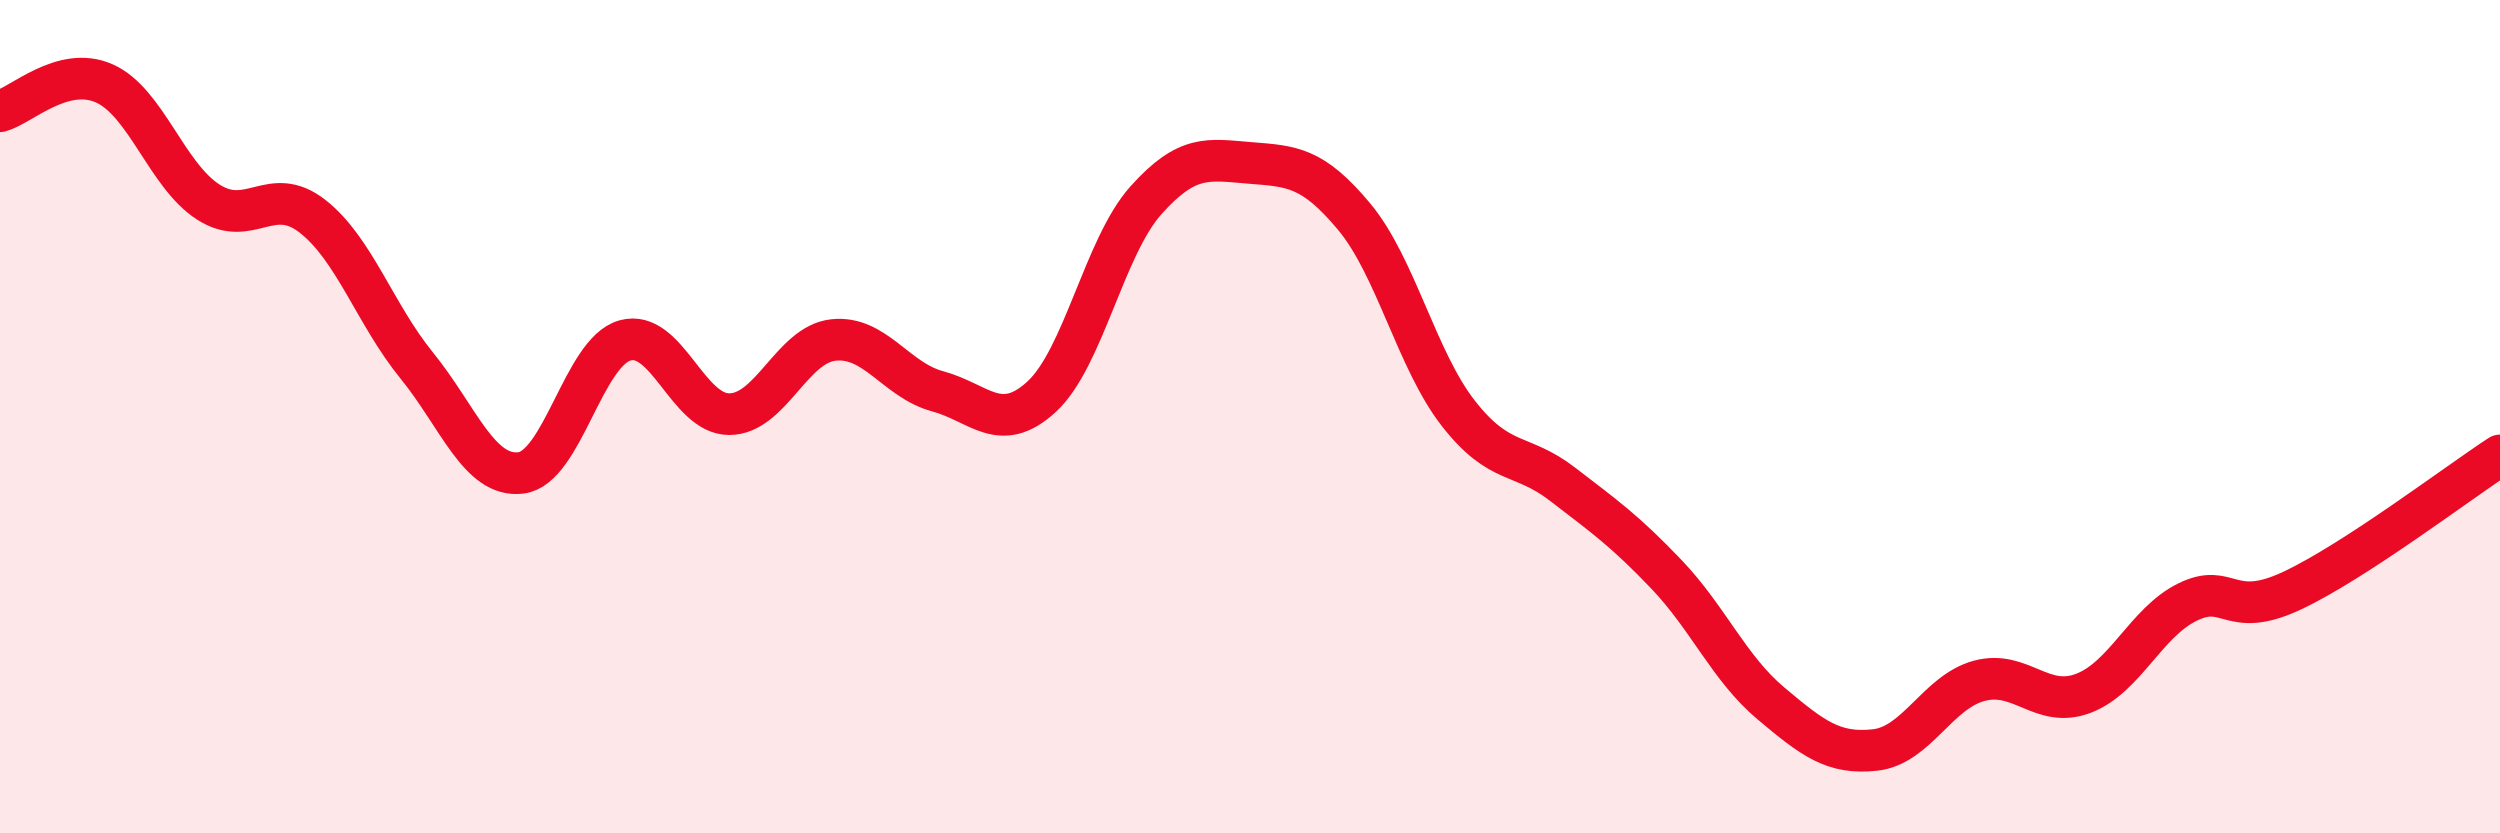
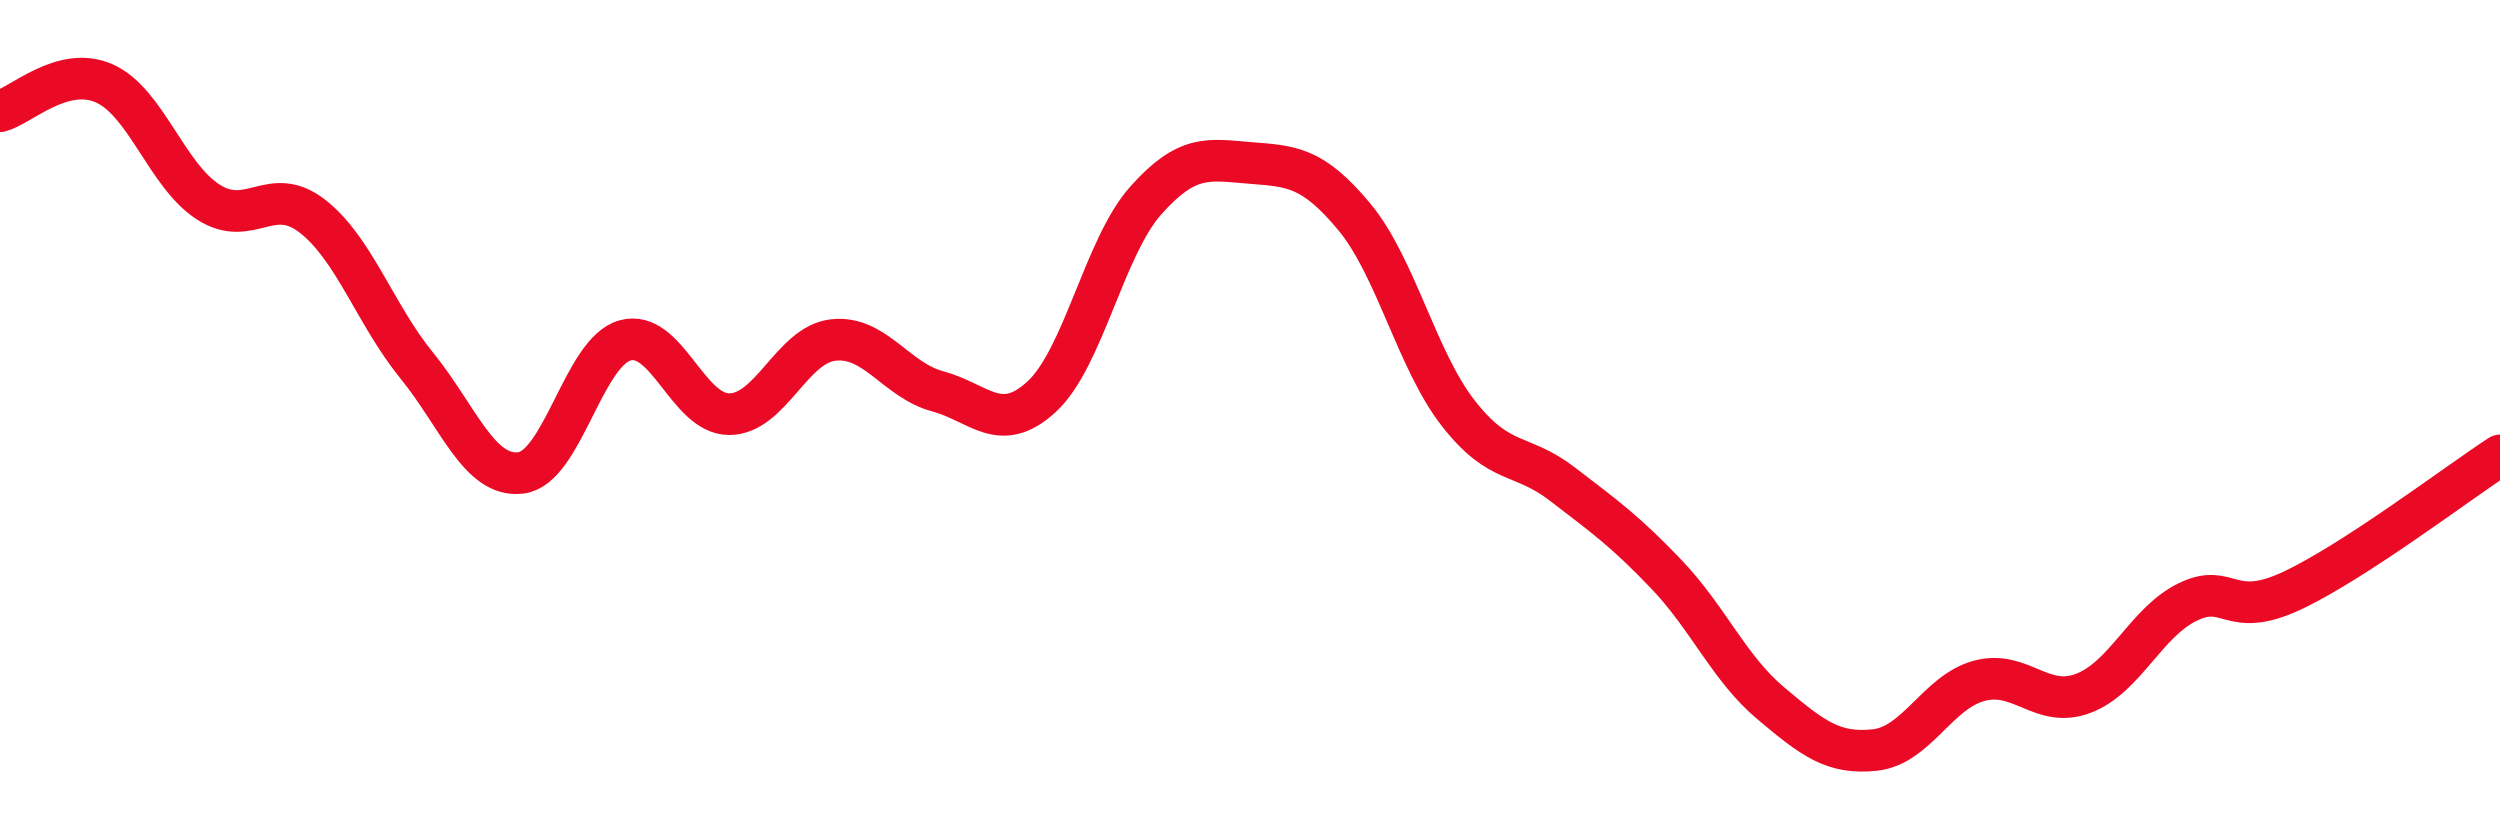
<svg xmlns="http://www.w3.org/2000/svg" width="60" height="20" viewBox="0 0 60 20">
-   <path d="M 0,2.67 C 0.5,2.54 1.5,1.56 2.5,2 C 3.5,2.44 4,4.21 5,4.85 C 6,5.49 6.5,4.41 7.5,5.19 C 8.5,5.97 9,7.54 10,8.77 C 11,10 11.5,11.47 12.5,11.35 C 13.5,11.23 14,8.45 15,8.17 C 16,7.89 16.5,9.94 17.5,9.94 C 18.5,9.94 19,8.27 20,8.16 C 21,8.05 21.5,9.12 22.5,9.39 C 23.5,9.66 24,10.44 25,9.52 C 26,8.6 26.5,5.93 27.5,4.81 C 28.5,3.69 29,3.83 30,3.91 C 31,3.99 31.5,4 32.5,5.2 C 33.5,6.4 34,8.64 35,9.92 C 36,11.2 36.5,10.85 37.5,11.62 C 38.5,12.39 39,12.74 40,13.79 C 41,14.84 41.5,16.04 42.5,16.88 C 43.5,17.72 44,18.11 45,18 C 46,17.89 46.5,16.61 47.5,16.34 C 48.5,16.07 49,17.02 50,16.64 C 51,16.26 51.5,14.94 52.5,14.45 C 53.5,13.96 53.5,14.88 55,14.18 C 56.5,13.48 59,11.58 60,10.93L60 20L0 20Z" fill="#EB0A25" opacity="0.1" stroke-linecap="round" stroke-linejoin="round" />
  <path d="M 0,2.67 C 0.5,2.54 1.5,1.56 2.5,2 C 3.5,2.44 4,4.21 5,4.85 C 6,5.49 6.5,4.41 7.5,5.19 C 8.5,5.97 9,7.54 10,8.77 C 11,10 11.5,11.47 12.5,11.35 C 13.5,11.23 14,8.45 15,8.17 C 16,7.89 16.5,9.94 17.5,9.94 C 18.5,9.94 19,8.27 20,8.16 C 21,8.05 21.5,9.12 22.5,9.39 C 23.5,9.66 24,10.44 25,9.52 C 26,8.6 26.5,5.93 27.5,4.81 C 28.5,3.69 29,3.83 30,3.91 C 31,3.99 31.5,4 32.5,5.2 C 33.5,6.4 34,8.64 35,9.92 C 36,11.2 36.5,10.85 37.5,11.62 C 38.5,12.39 39,12.74 40,13.79 C 41,14.84 41.5,16.04 42.5,16.88 C 43.5,17.72 44,18.11 45,18 C 46,17.89 46.5,16.61 47.5,16.34 C 48.5,16.07 49,17.02 50,16.64 C 51,16.26 51.5,14.94 52.5,14.45 C 53.5,13.96 53.5,14.88 55,14.18 C 56.5,13.48 59,11.58 60,10.93" stroke="#EB0A25" stroke-width="1" fill="none" stroke-linecap="round" stroke-linejoin="round" />
</svg>